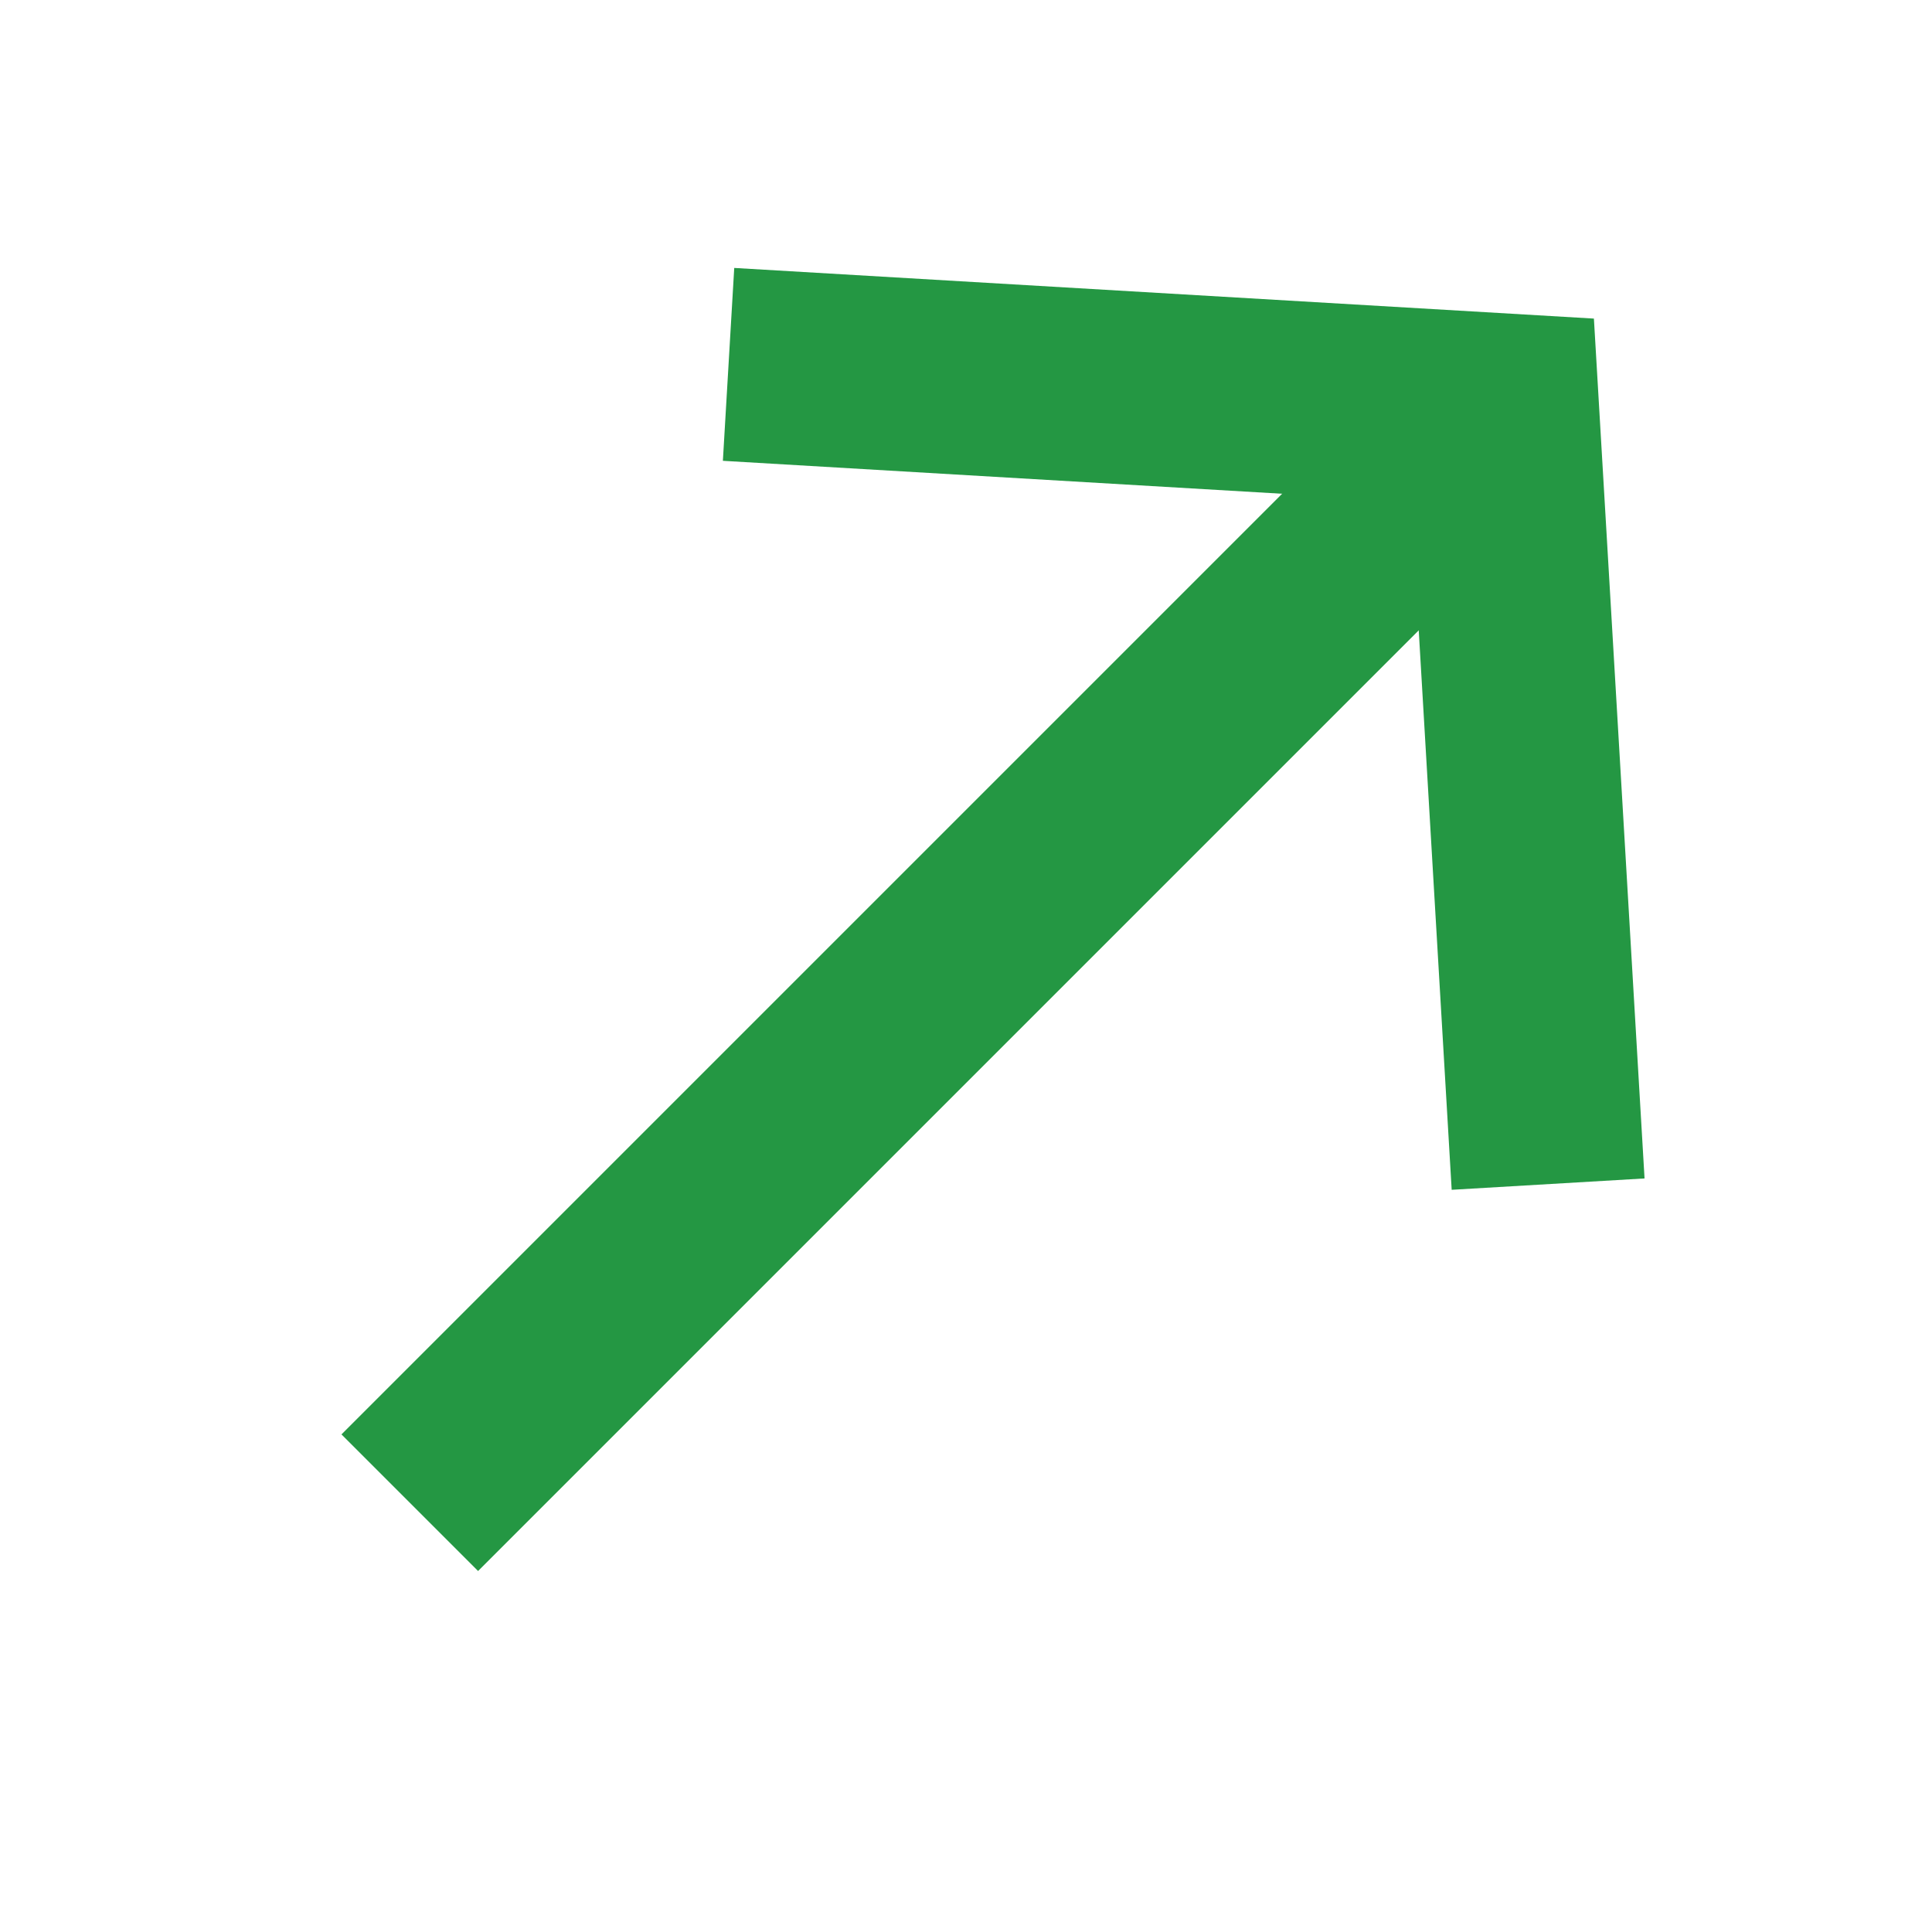
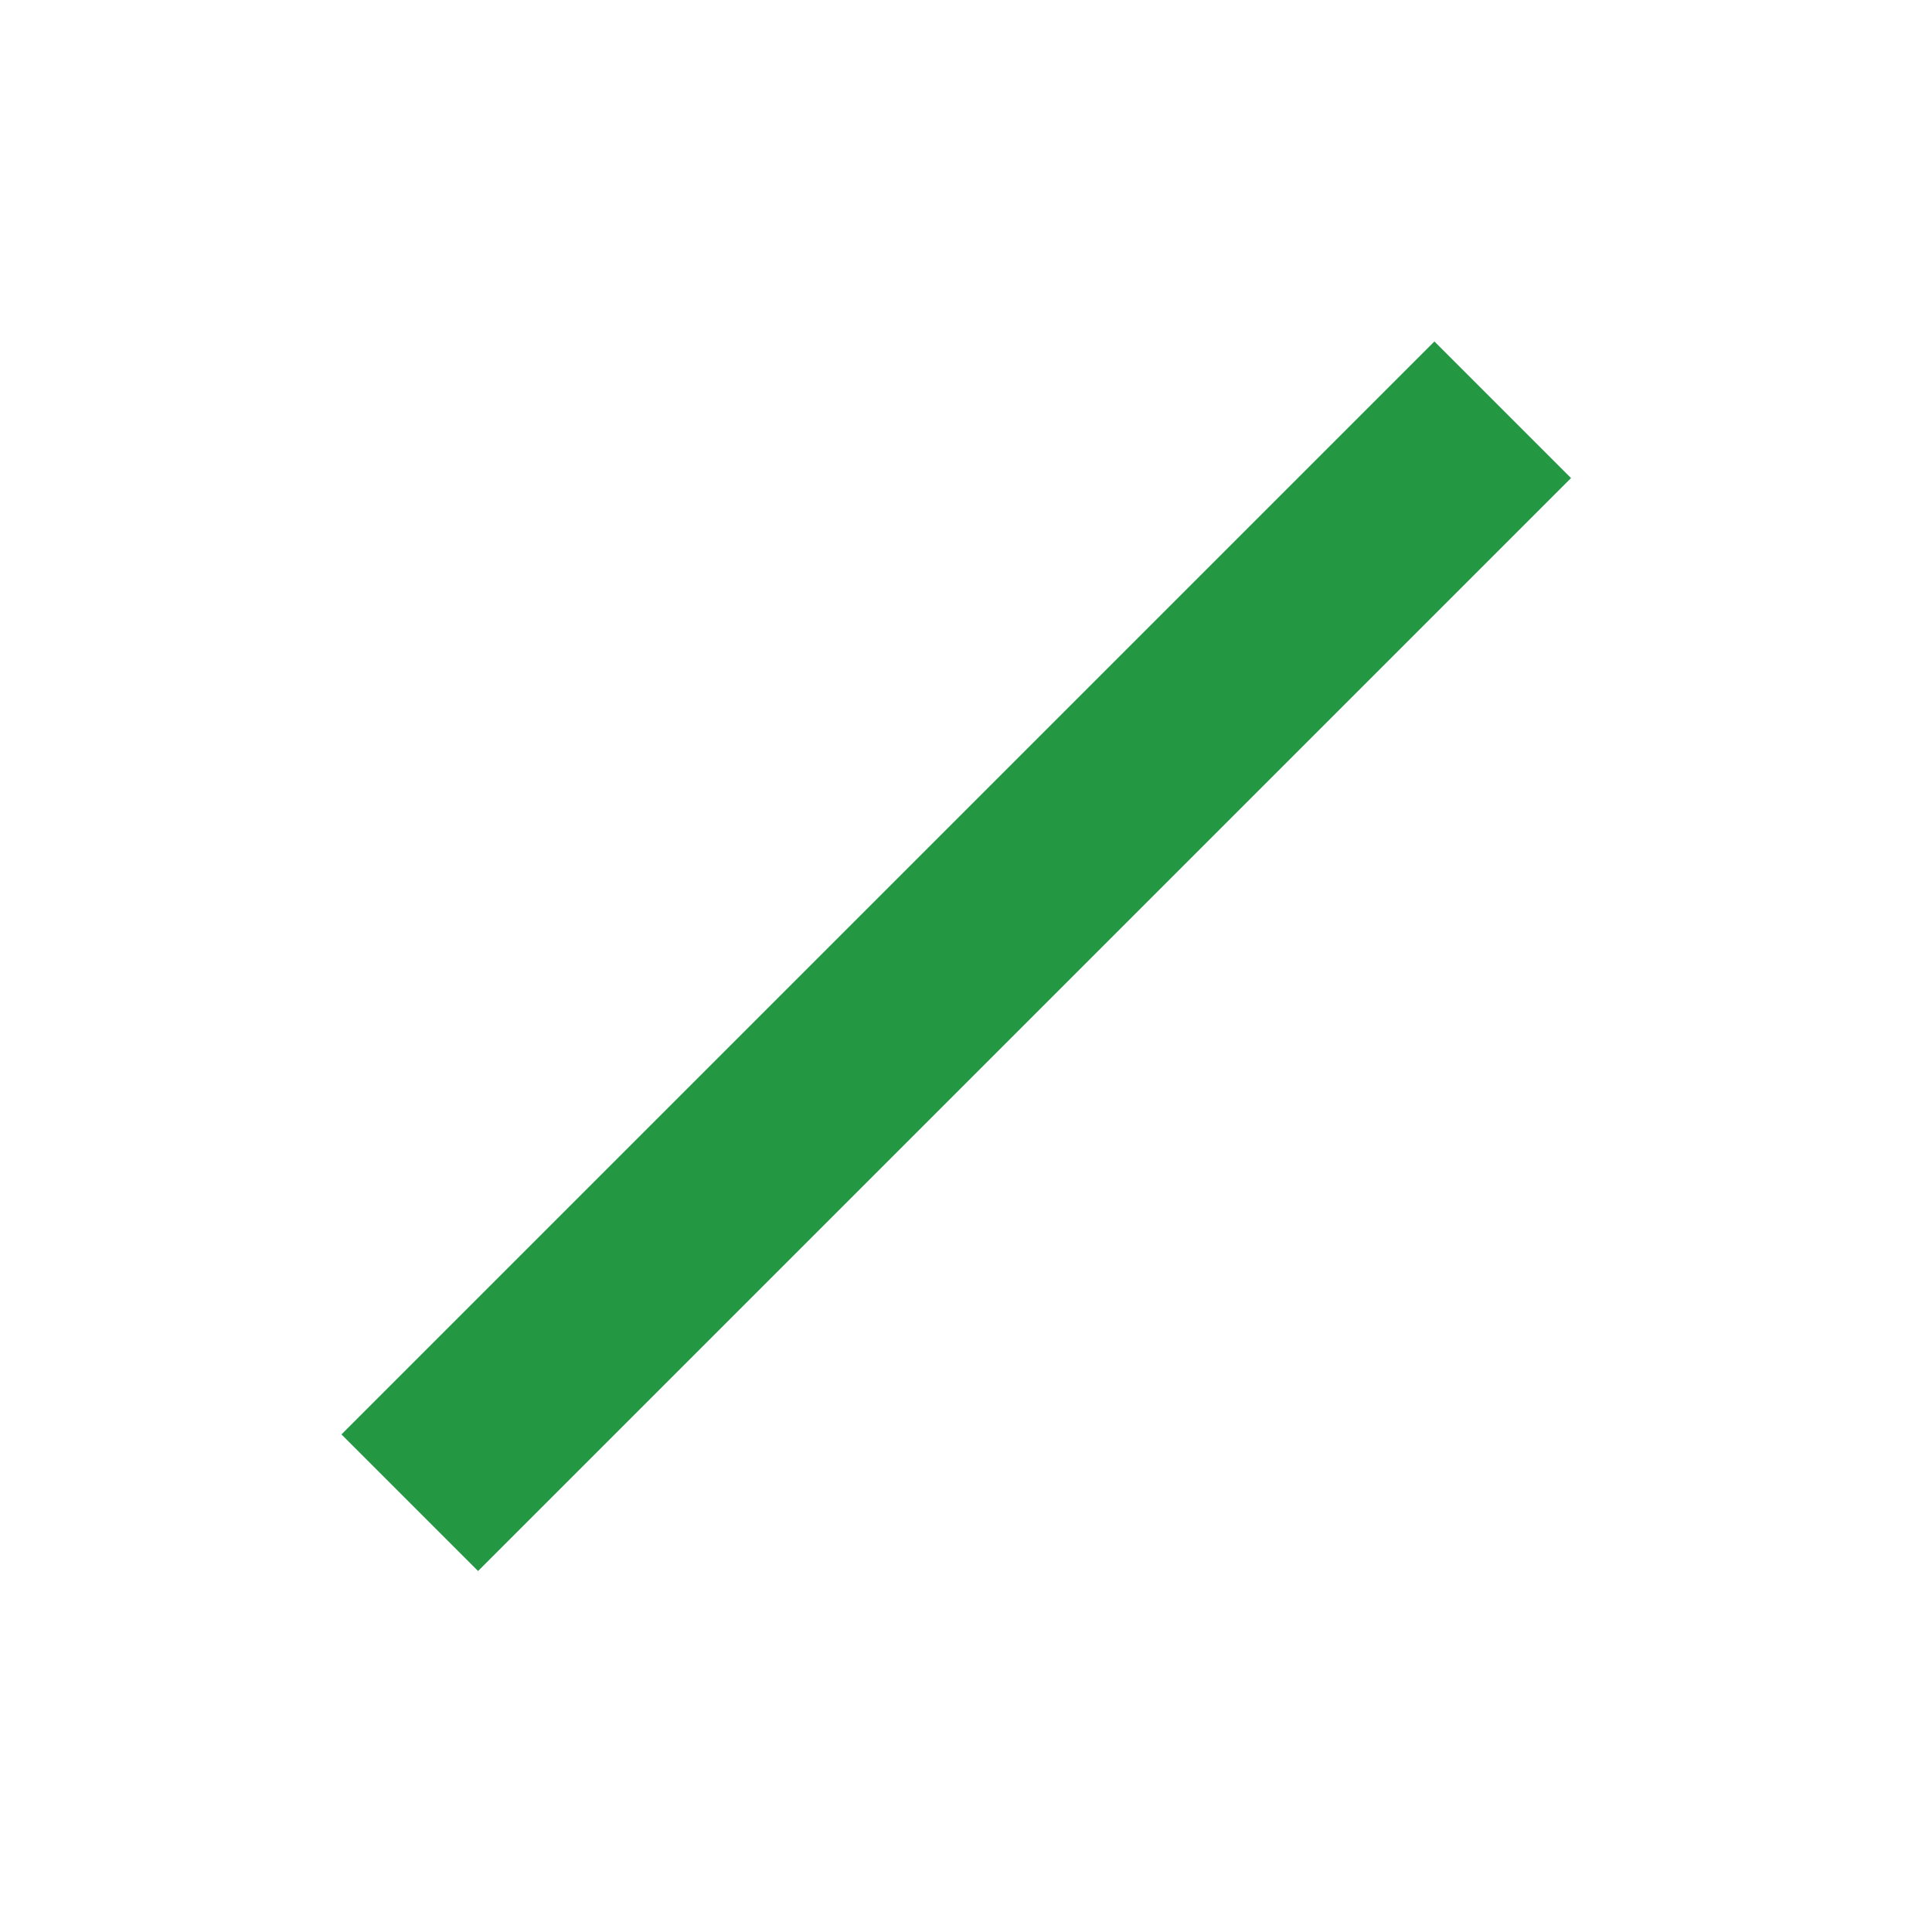
<svg xmlns="http://www.w3.org/2000/svg" width="10" height="10" viewBox="0 0 10 10" fill="none">
  <path d="M2.121 7.778L7.778 2.121" stroke="#249743" />
-   <path d="M3.771 1.886L7.777 2.122L8.013 6.129" stroke="#249743" />
</svg>